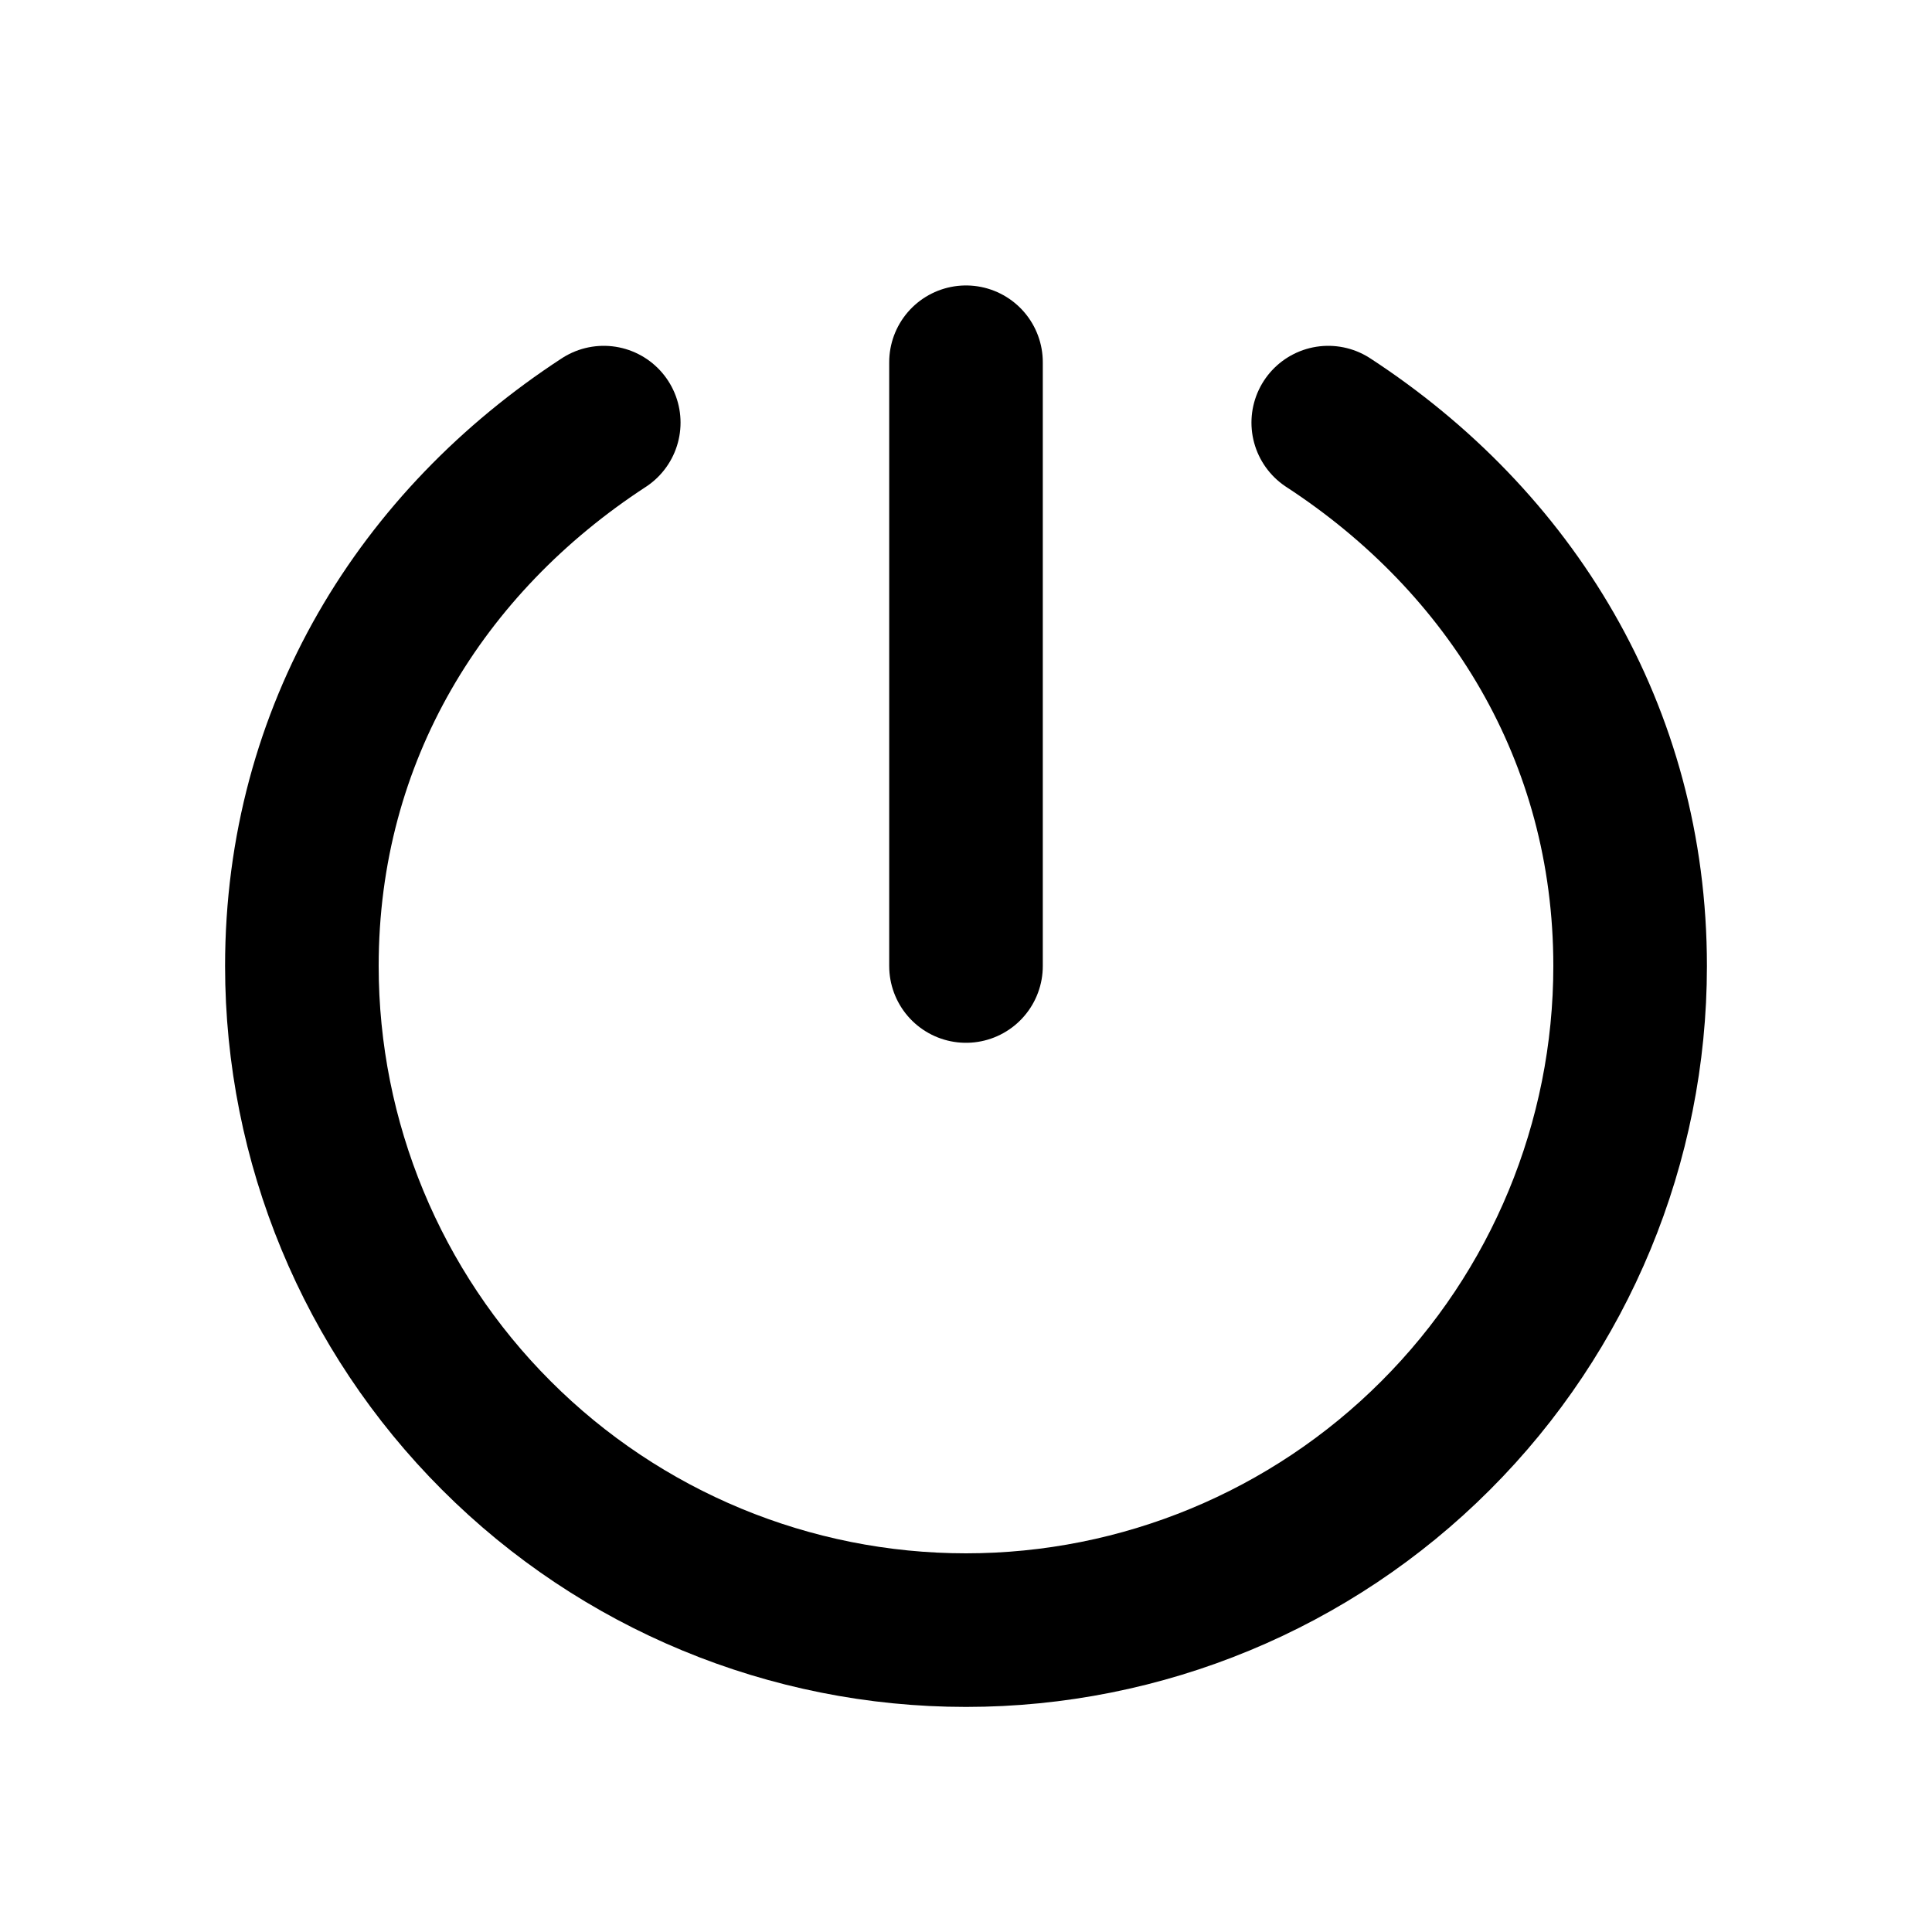
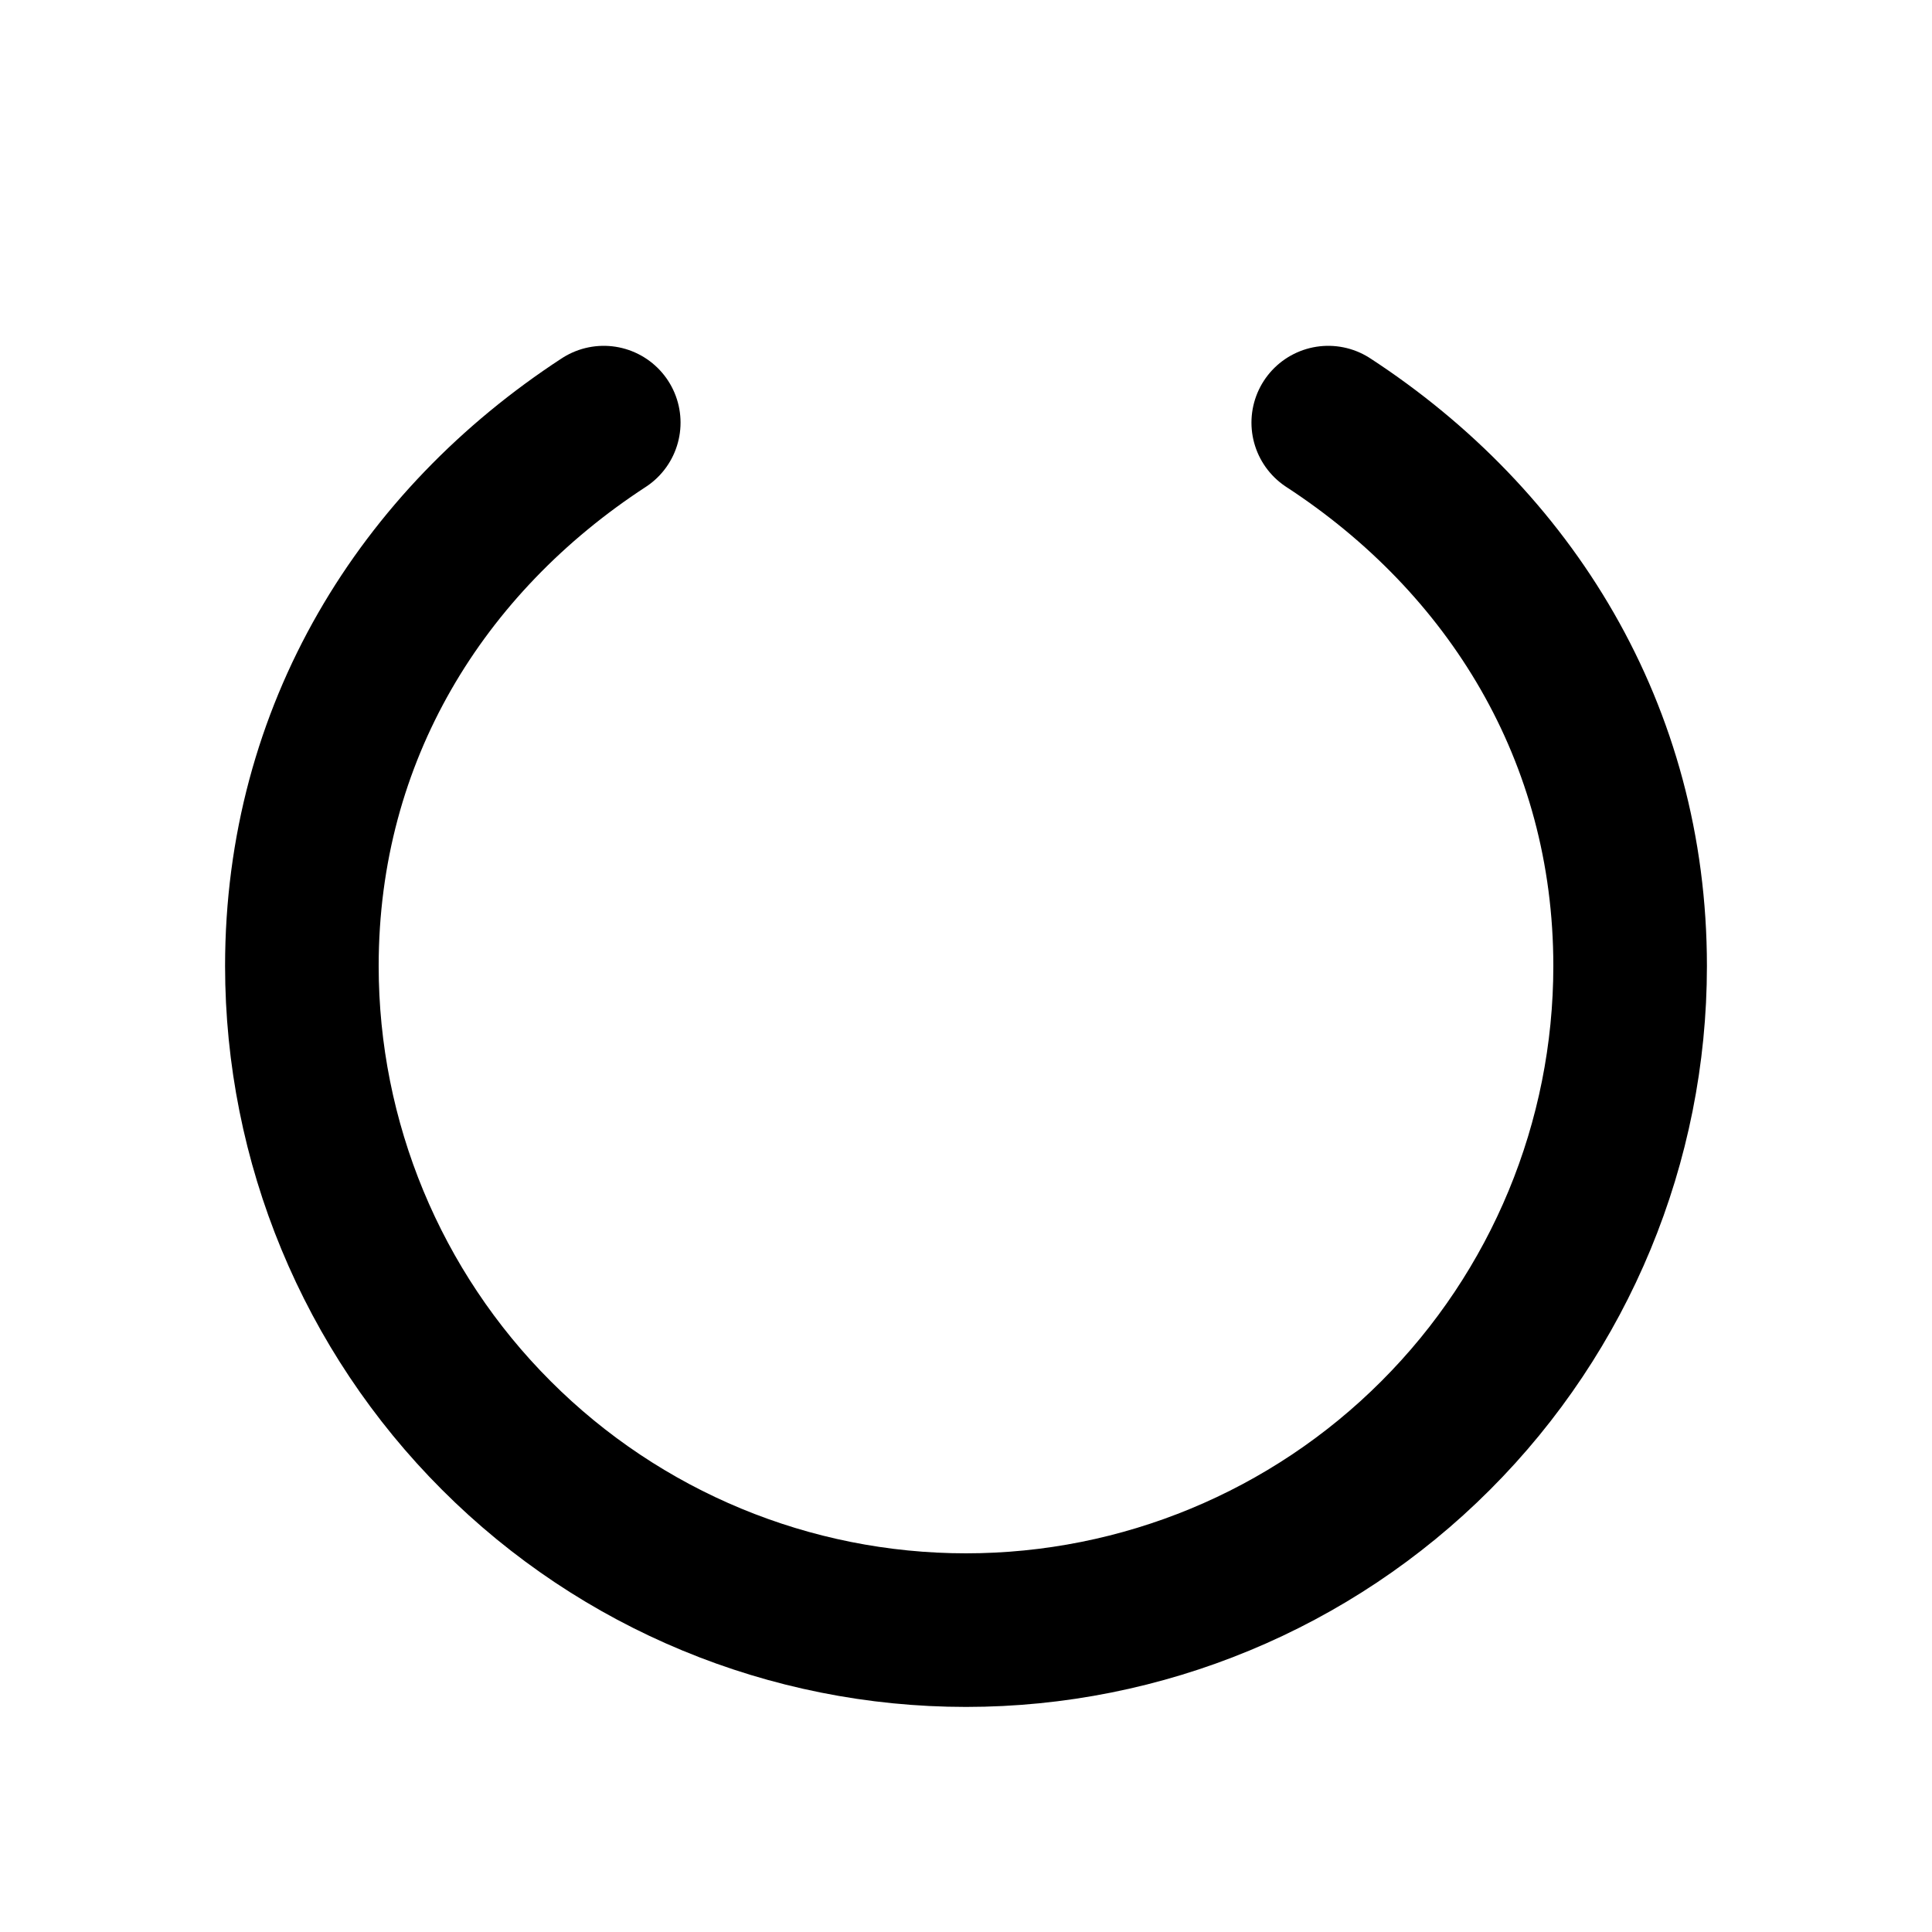
<svg xmlns="http://www.w3.org/2000/svg" width="20" height="20" viewBox="0 0 20 20" fill="none">
  <g clip-path="url(#clip0_2_3638)">
-     <path d="M10 3.75V10" stroke="black" stroke-width="1.59" stroke-linecap="round" stroke-linejoin="round" />
    <path d="M13.75 4.375C15.631 5.602 16.875 7.587 16.875 10C16.875 11.823 16.151 13.572 14.861 14.861C13.572 16.151 11.823 16.875 10 16.875C8.177 16.875 6.428 16.151 5.139 14.861C3.849 13.572 3.125 11.823 3.125 10C3.125 7.587 4.369 5.602 6.25 4.375" stroke="black" stroke-width="1.59" stroke-linecap="round" stroke-linejoin="round" />
  </g>
  <defs>
    <clipPath id="clip0_2_3638">
      <rect width="20" height="20" fill="white" />
    </clipPath>
  </defs>
</svg>